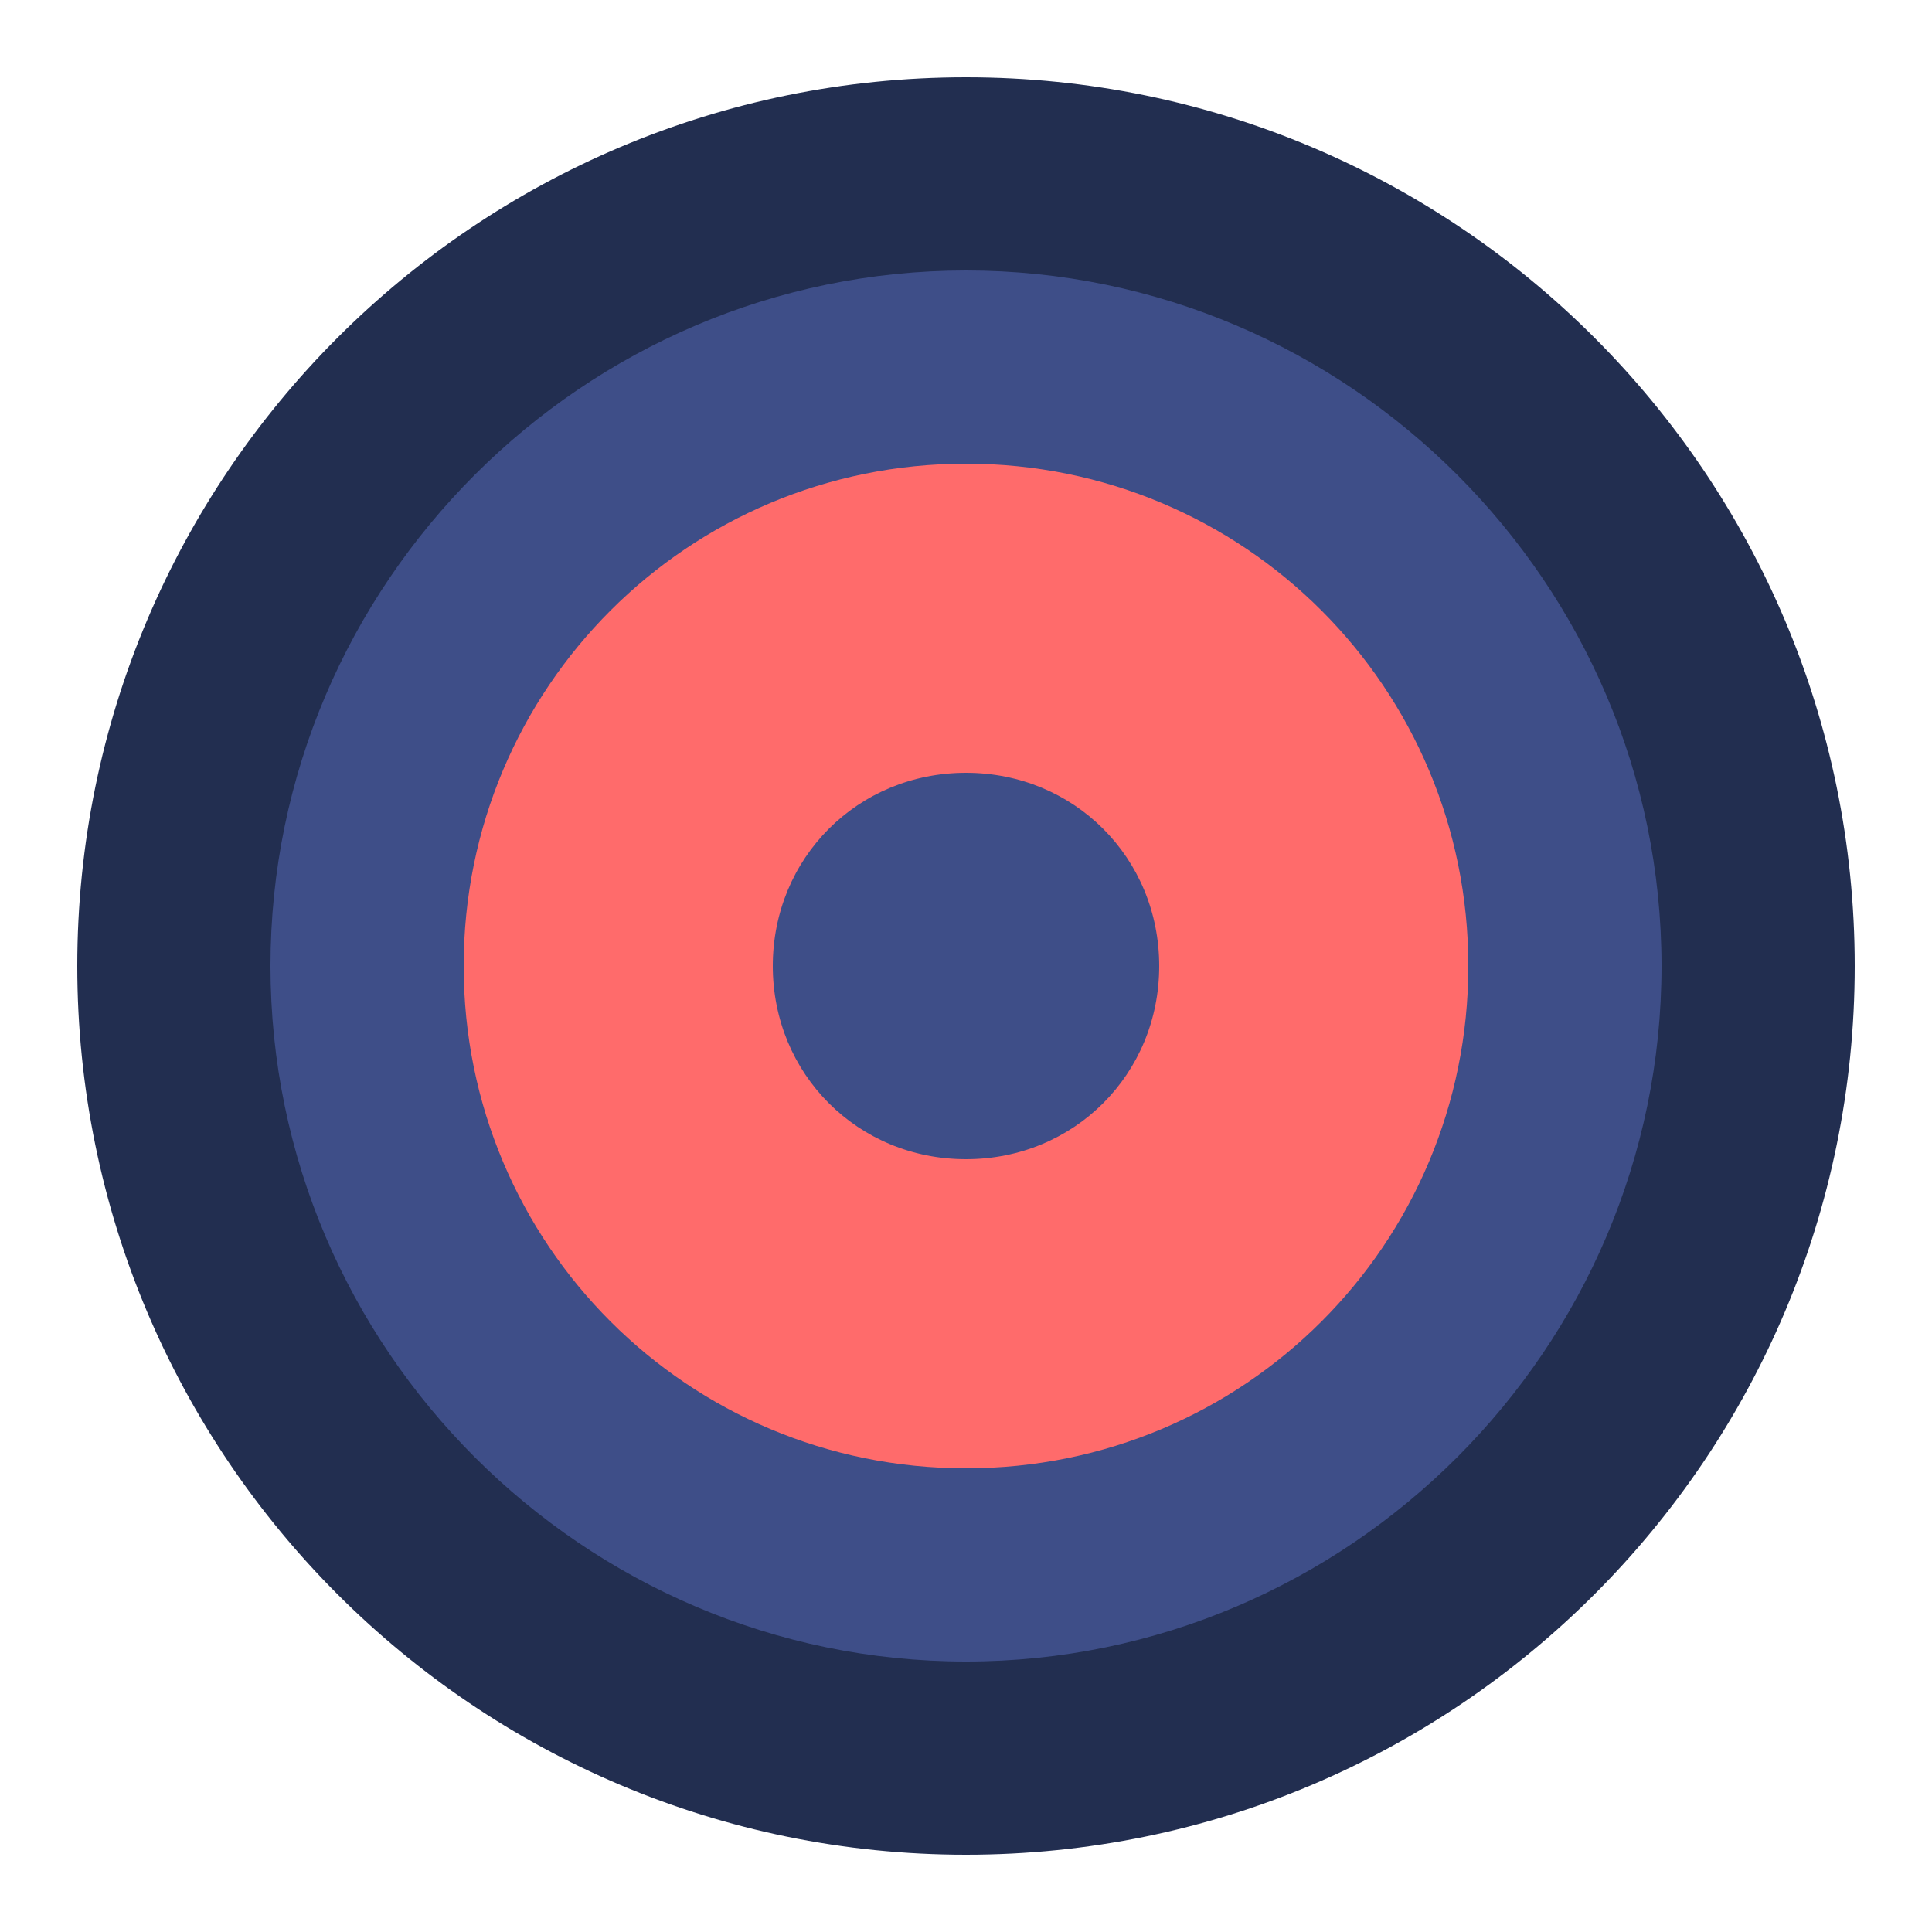
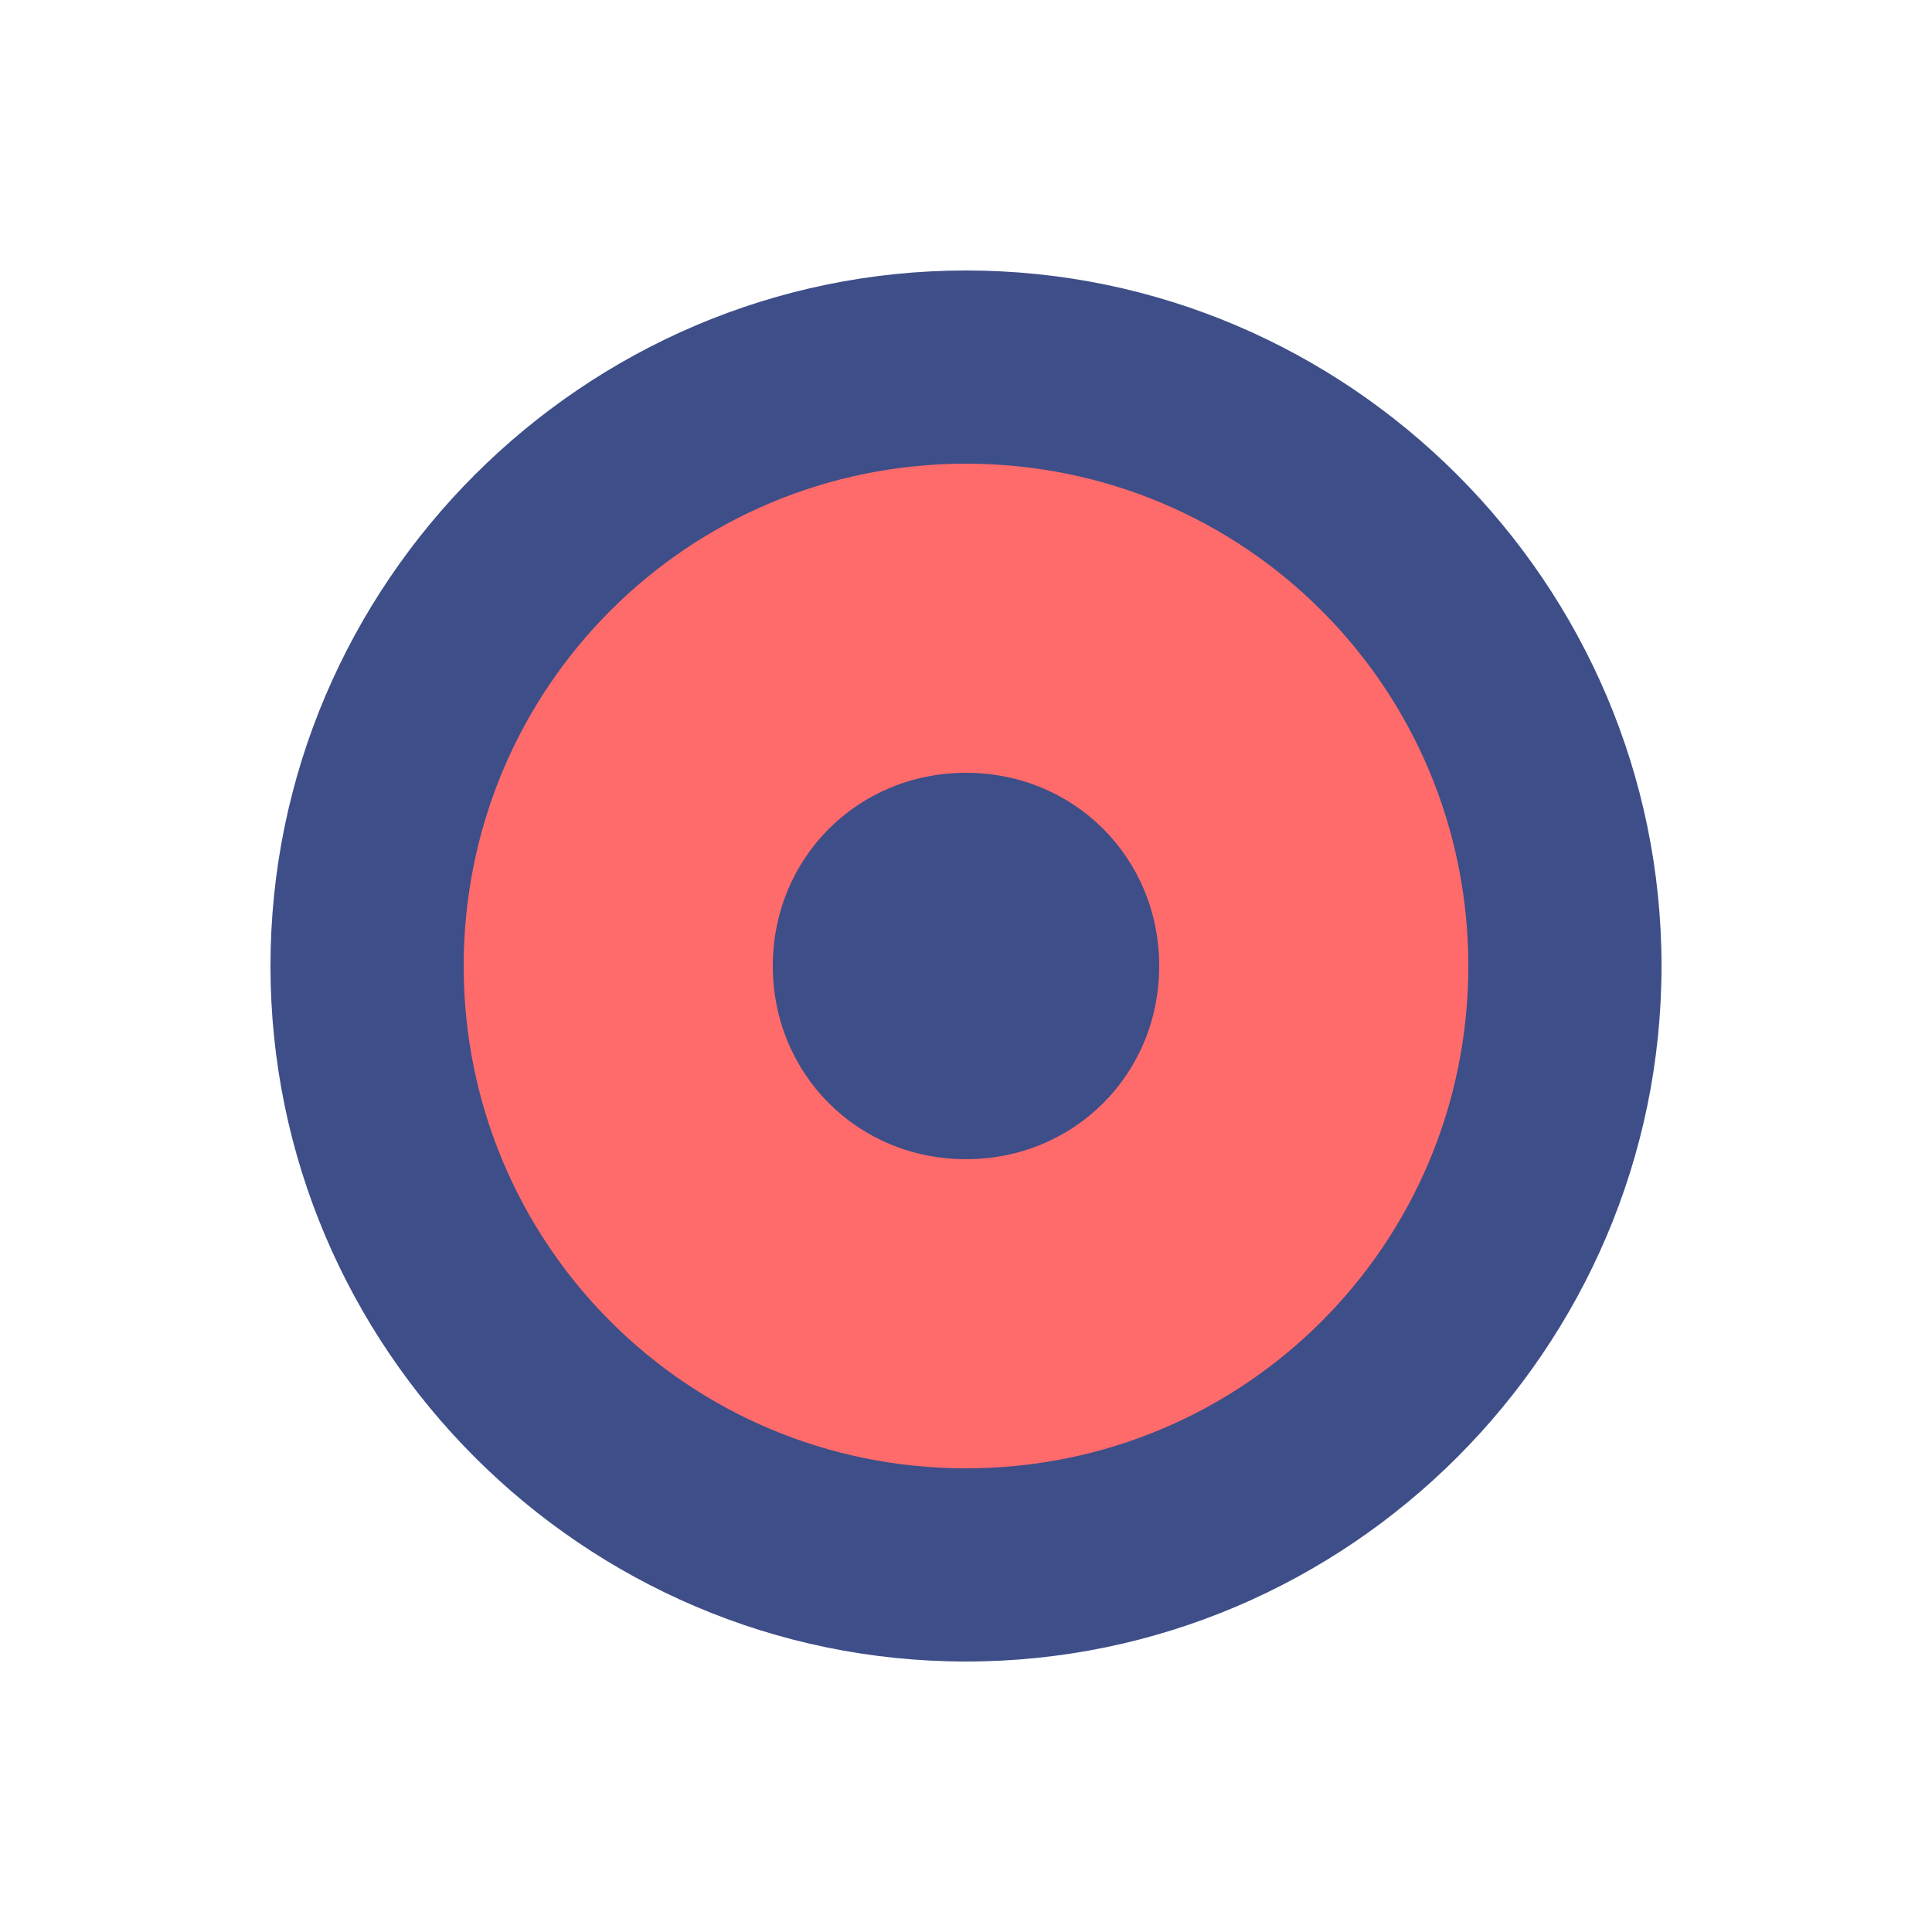
<svg xmlns="http://www.w3.org/2000/svg" viewBox="0 0 50 50" width="50" height="50">
-   <path fill="#222E50" d="M25,2C12.3,2,2,12.3,2,25s10.3,23,23,23s23-10.3,23-23S37.7,2,25,2z" />
  <path fill="#3E4E88" d="M25,7C15.1,7,7,15.1,7,25s8.1,18,18,18s18-8.1,18-18S34.9,7,25,7z" />
  <path fill="#FF6B6B" d="M25,12c-7.2,0-13,5.8-13,13s5.8,13,13,13s13-5.8,13-13S32.2,12,25,12z M25,30c-2.8,0-5-2.2-5-5s2.2-5,5-5s5,2.2,5,5S27.8,30,25,30z" />
</svg>